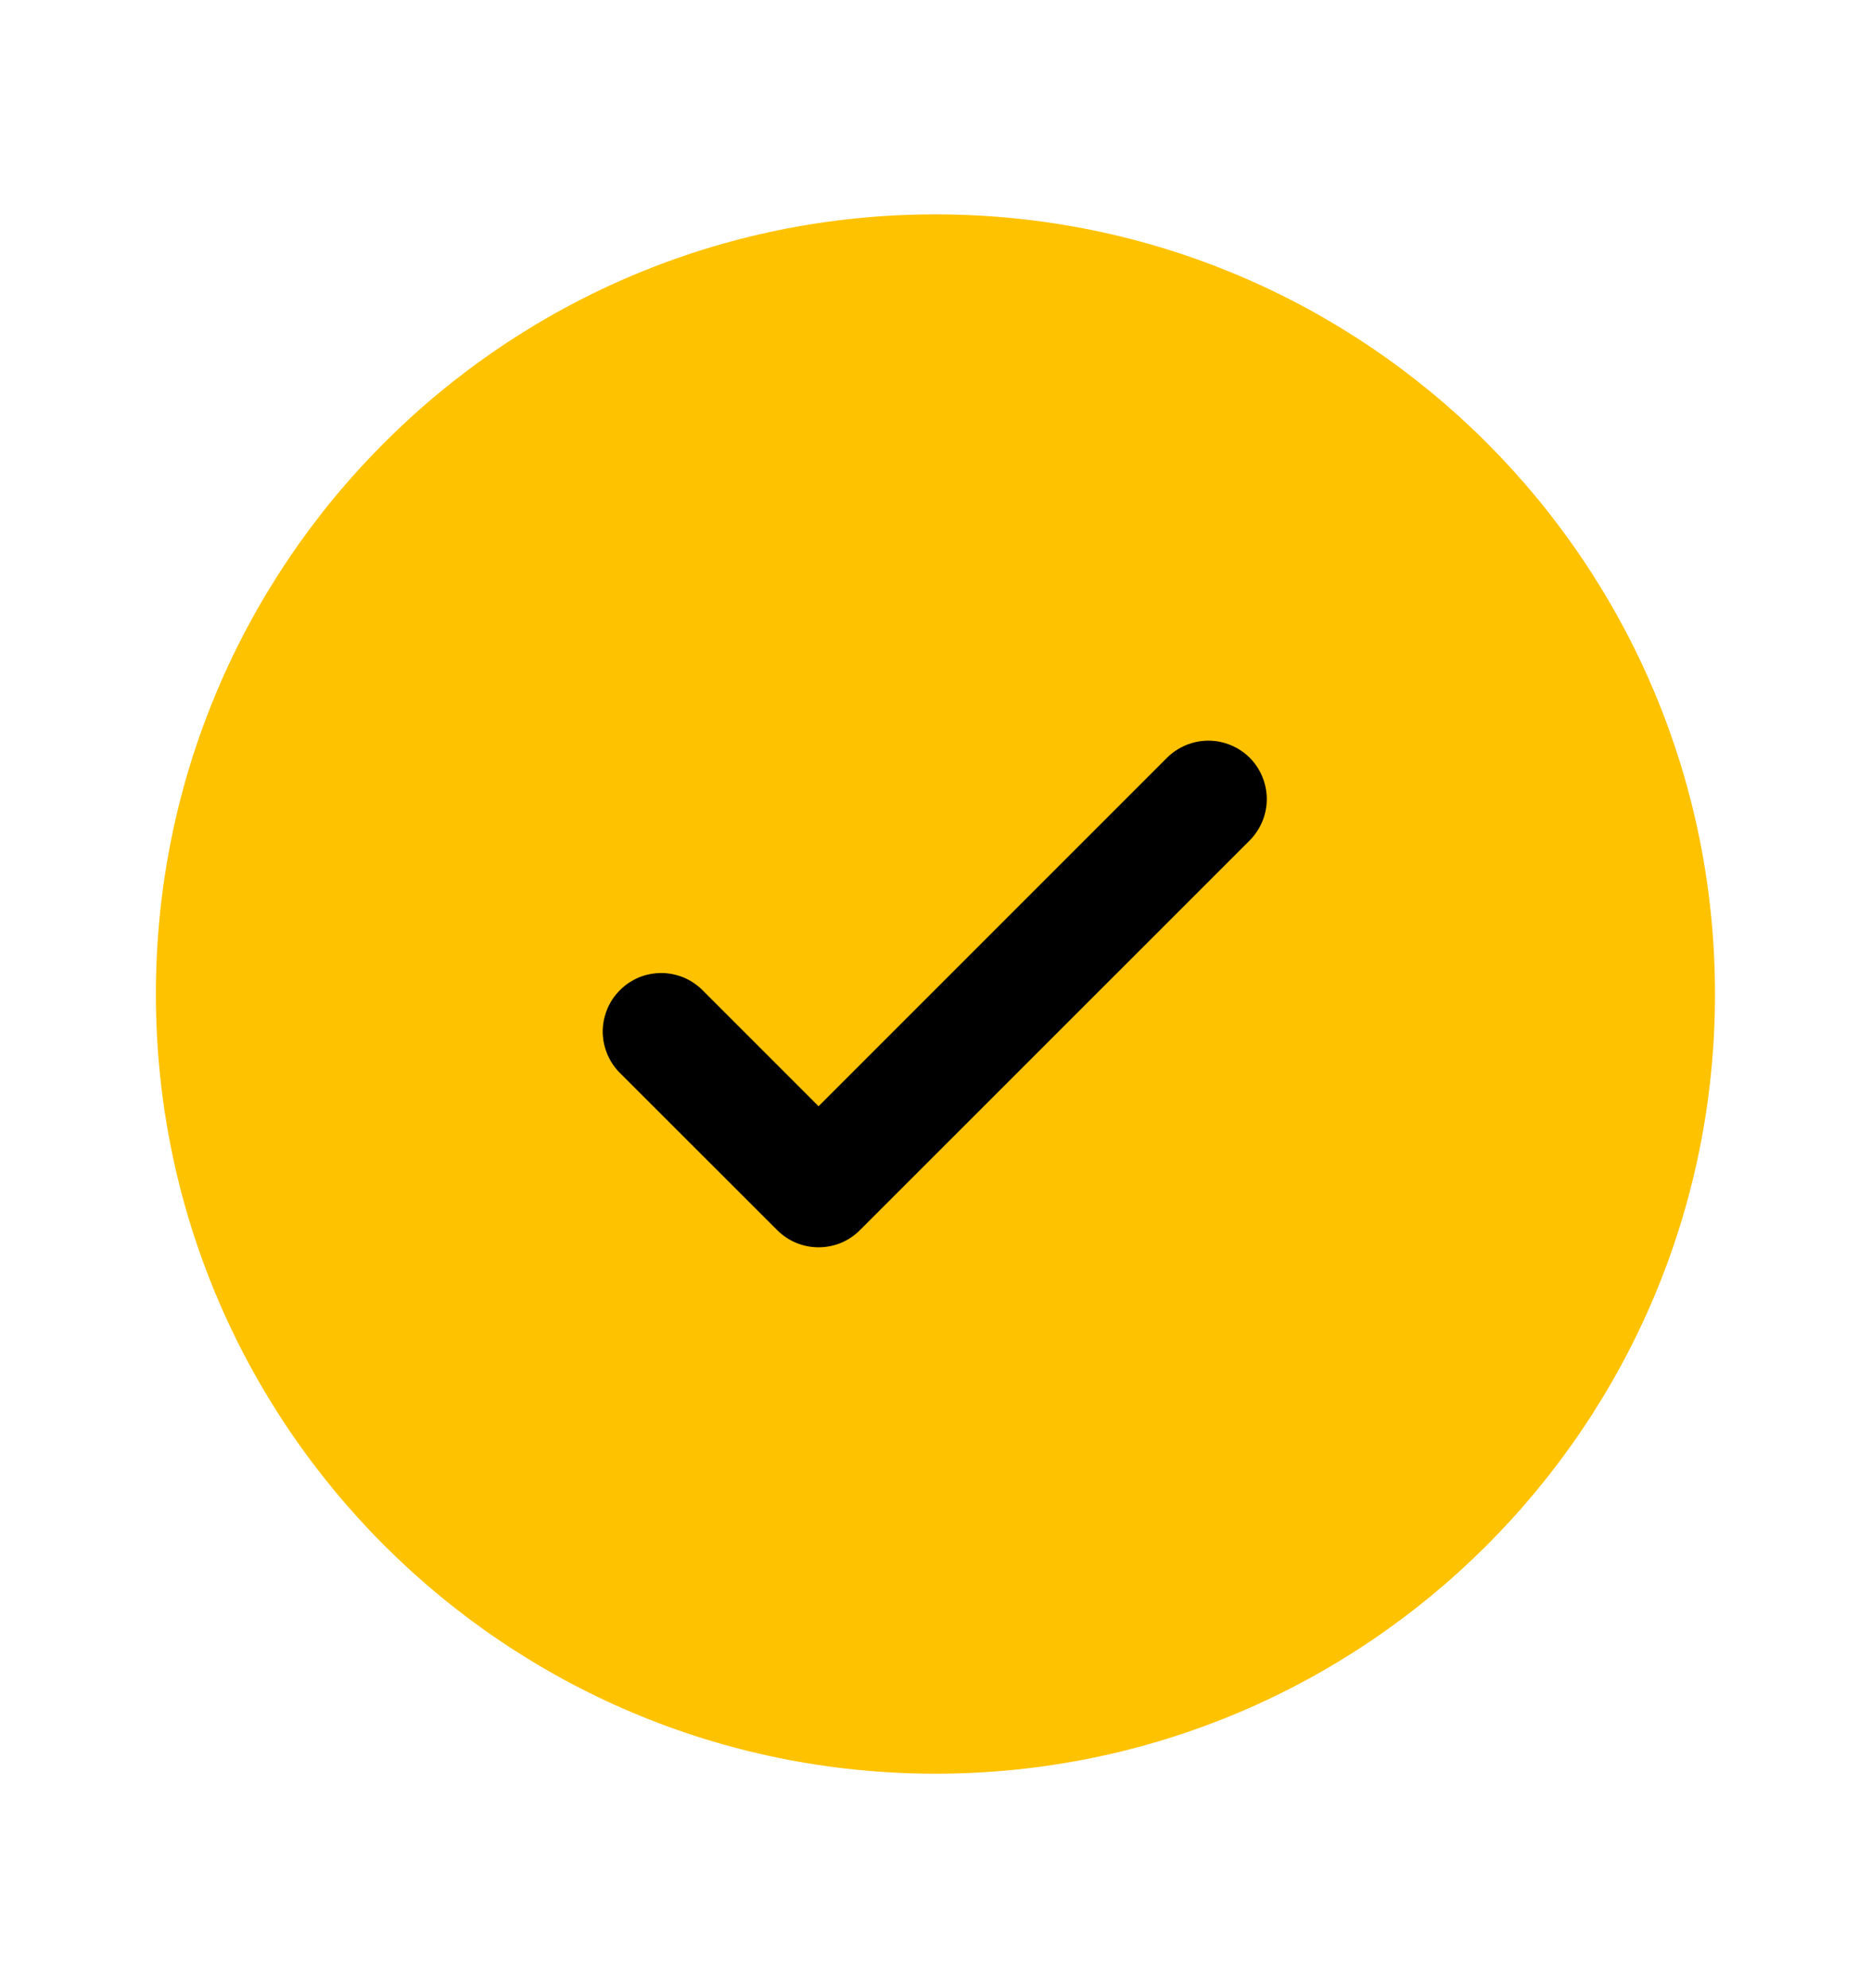
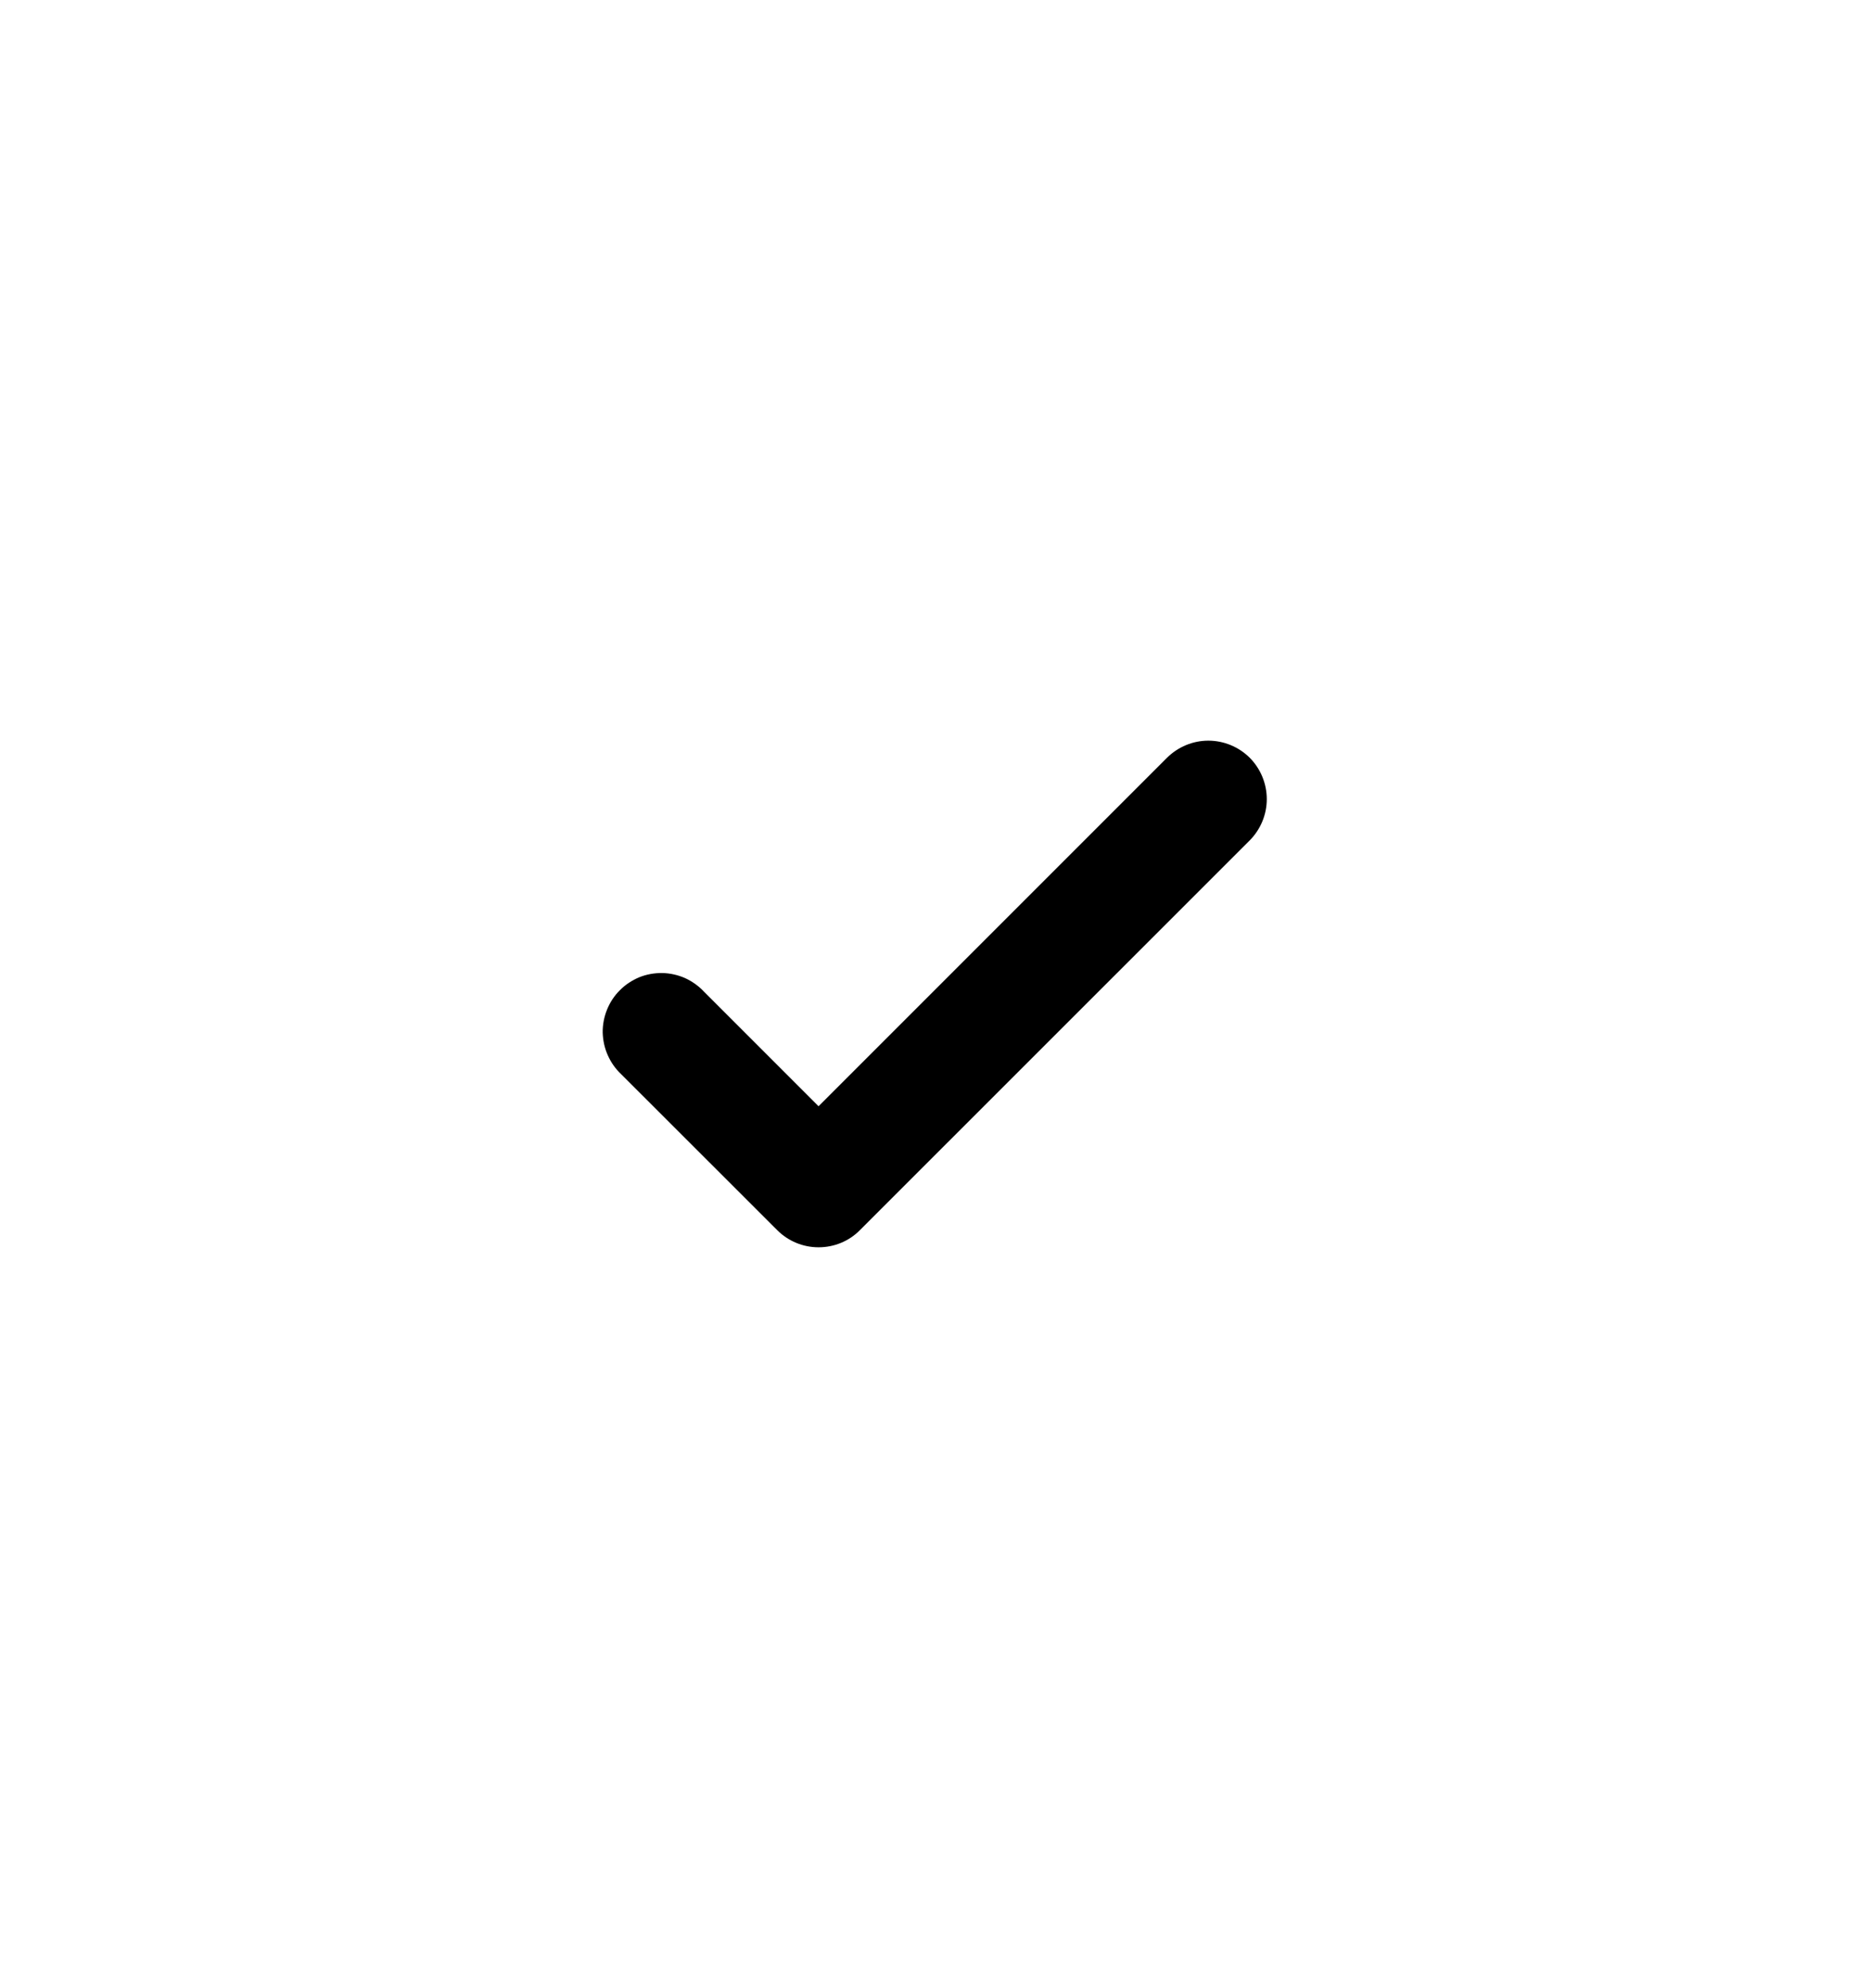
<svg xmlns="http://www.w3.org/2000/svg" width="16" height="17" viewBox="0 0 16 17" fill="none">
-   <path d="M14.666 8.5C14.666 12.182 11.682 15.166 8 15.166C4.318 15.166 1.333 12.182 1.333 8.5C1.333 4.818 4.318 1.833 8 1.833C11.682 1.833 14.666 4.818 14.666 8.5Z" fill="#FFC200" />
  <path d="M10.687 6.479C10.78 6.573 10.833 6.7 10.833 6.833C10.833 6.965 10.78 7.092 10.687 7.186L7.353 10.519C7.26 10.613 7.133 10.665 7 10.665C6.868 10.665 6.741 10.613 6.647 10.519L5.313 9.186C5.264 9.14 5.225 9.085 5.198 9.024C5.17 8.962 5.156 8.896 5.154 8.829C5.153 8.762 5.166 8.695 5.191 8.633C5.216 8.571 5.253 8.514 5.301 8.467C5.348 8.419 5.405 8.382 5.467 8.356C5.529 8.331 5.596 8.319 5.663 8.32C5.73 8.321 5.796 8.336 5.858 8.363C5.919 8.391 5.974 8.43 6.02 8.479L7 9.459L8.49 7.969L9.98 6.479C10.074 6.386 10.201 6.333 10.333 6.333C10.466 6.333 10.593 6.386 10.687 6.479Z" fill="black" />
</svg>